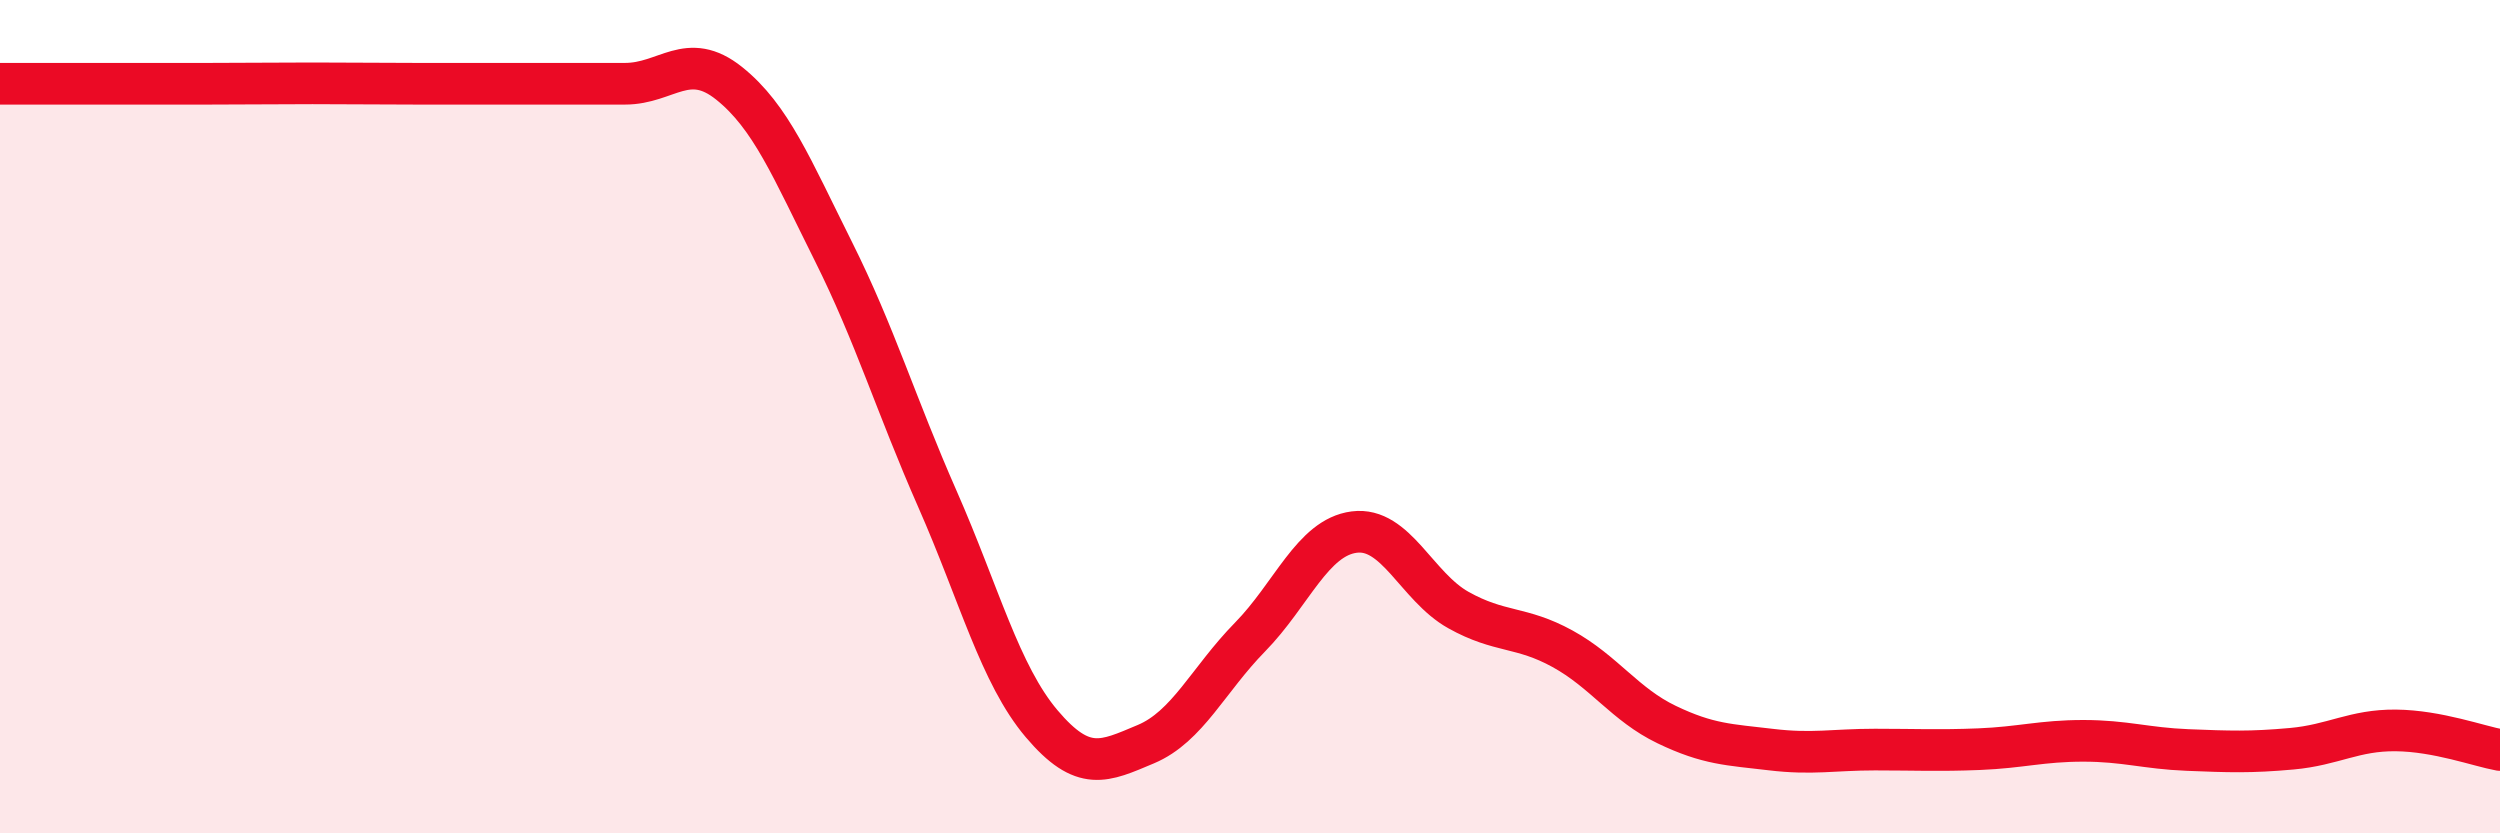
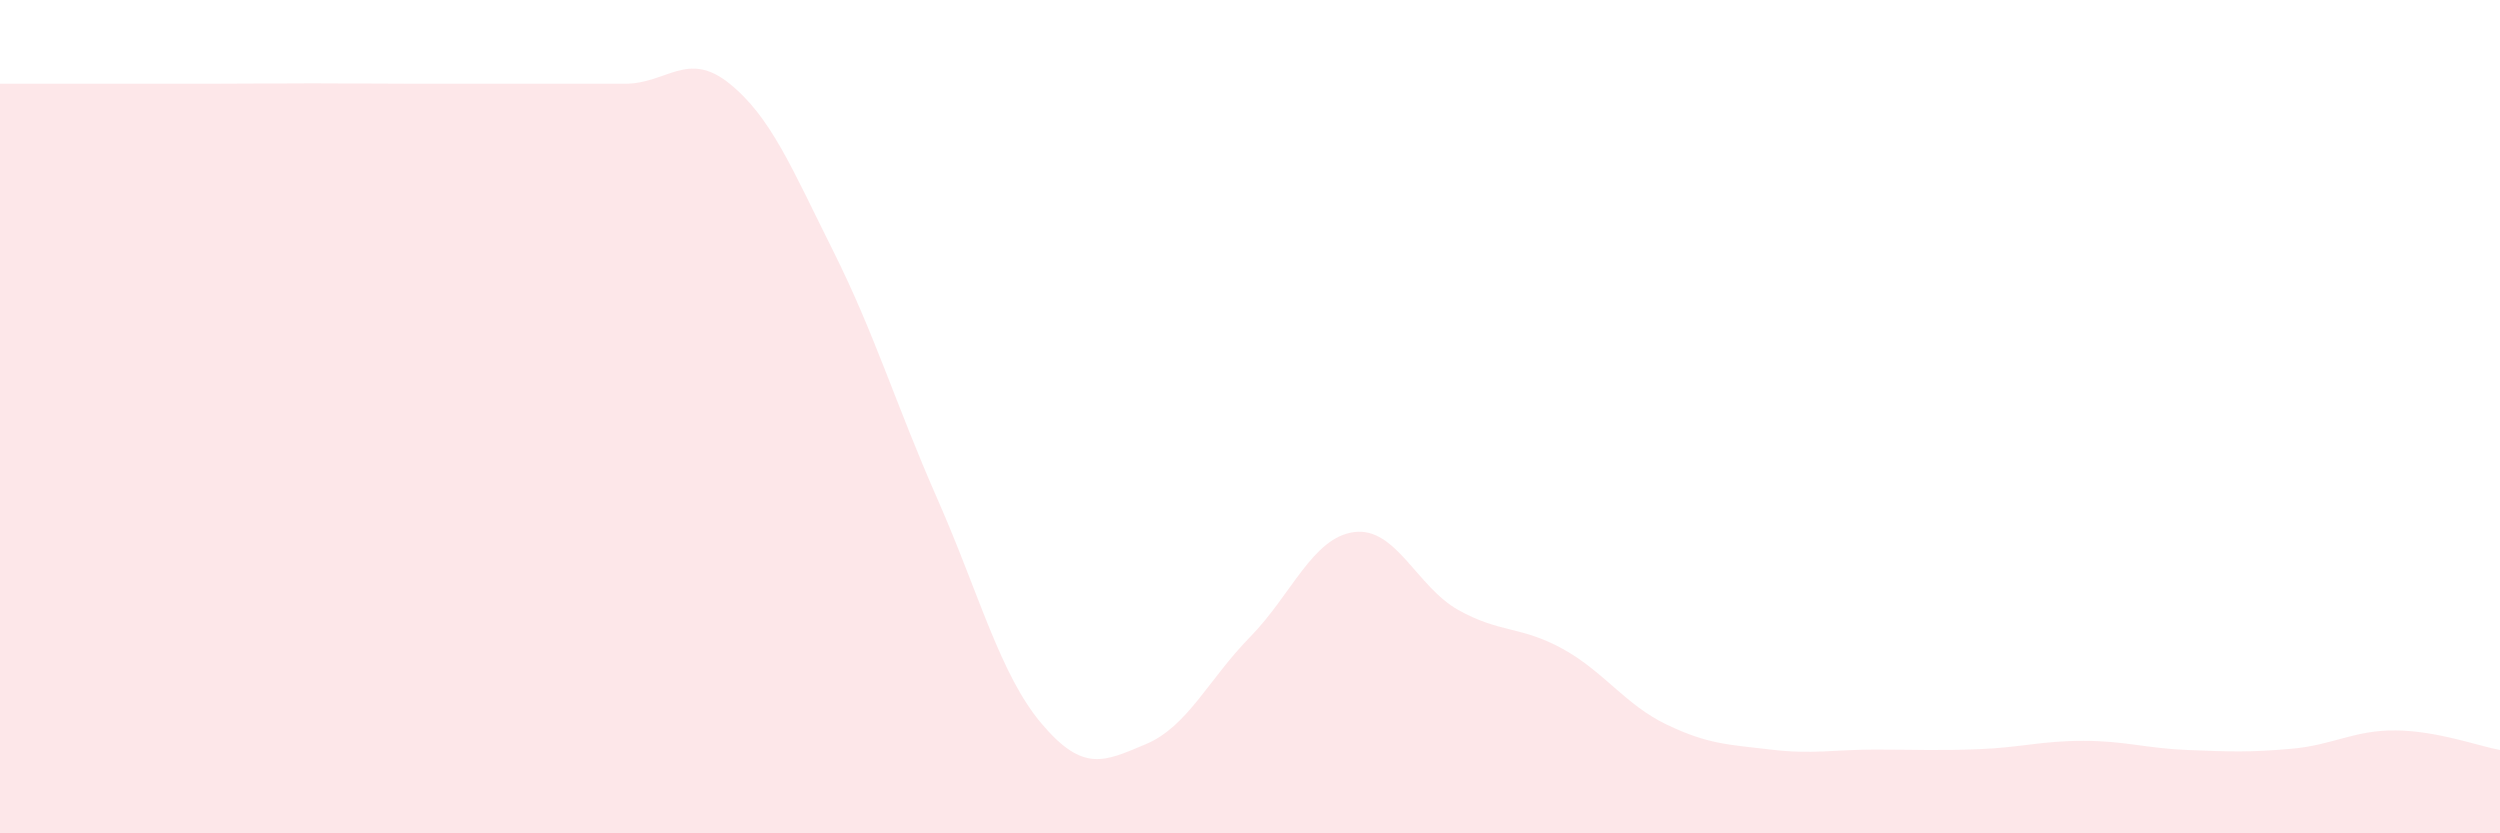
<svg xmlns="http://www.w3.org/2000/svg" width="60" height="20" viewBox="0 0 60 20">
  <path d="M 0,2.01 C 0.5,2.01 1.5,2.01 2.5,2.01 C 3.5,2.01 4,2.01 5,2.01 C 6,2.01 6.5,2 7.5,2 C 8.5,2 9,2.01 10,2.01 C 11,2.01 11.5,2.01 12.5,2.01 C 13.5,2.01 14,2.01 15,2.01 C 16,2.01 16.5,1.2 17.5,2 C 18.5,2.8 19,4.03 20,6.03 C 21,8.03 21.5,9.71 22.5,11.98 C 23.5,14.25 24,16.19 25,17.37 C 26,18.55 26.5,18.28 27.5,17.86 C 28.5,17.44 29,16.31 30,15.29 C 31,14.27 31.5,12.9 32.5,12.77 C 33.5,12.64 34,14.08 35,14.64 C 36,15.2 36.5,15.02 37.5,15.57 C 38.5,16.12 39,16.91 40,17.39 C 41,17.87 41.5,17.87 42.5,17.99 C 43.5,18.11 44,17.99 45,17.99 C 46,17.99 46.5,18.02 47.5,17.98 C 48.5,17.94 49,17.78 50,17.78 C 51,17.78 51.5,17.96 52.5,18 C 53.5,18.04 54,18.06 55,17.97 C 56,17.88 56.5,17.52 57.5,17.53 C 58.5,17.54 59.5,17.91 60,18L60 20L0 20Z" fill="#EB0A25" opacity="0.1" stroke-linecap="round" stroke-linejoin="round" />
-   <path d="M 0,2.01 C 0.5,2.01 1.5,2.01 2.5,2.01 C 3.5,2.01 4,2.01 5,2.01 C 6,2.01 6.5,2 7.5,2 C 8.5,2 9,2.01 10,2.01 C 11,2.01 11.5,2.01 12.5,2.01 C 13.5,2.01 14,2.01 15,2.01 C 16,2.01 16.5,1.2 17.5,2 C 18.5,2.8 19,4.03 20,6.03 C 21,8.03 21.5,9.71 22.5,11.98 C 23.5,14.25 24,16.19 25,17.37 C 26,18.55 26.5,18.28 27.5,17.86 C 28.5,17.44 29,16.31 30,15.29 C 31,14.27 31.5,12.9 32.5,12.77 C 33.5,12.64 34,14.08 35,14.64 C 36,15.2 36.5,15.02 37.5,15.57 C 38.5,16.12 39,16.91 40,17.39 C 41,17.87 41.5,17.87 42.5,17.99 C 43.5,18.11 44,17.99 45,17.99 C 46,17.99 46.5,18.02 47.5,17.98 C 48.5,17.94 49,17.78 50,17.78 C 51,17.78 51.5,17.96 52.5,18 C 53.5,18.04 54,18.06 55,17.97 C 56,17.88 56.5,17.52 57.5,17.53 C 58.5,17.54 59.5,17.91 60,18" stroke="#EB0A25" stroke-width="1" fill="none" stroke-linecap="round" stroke-linejoin="round" />
</svg>